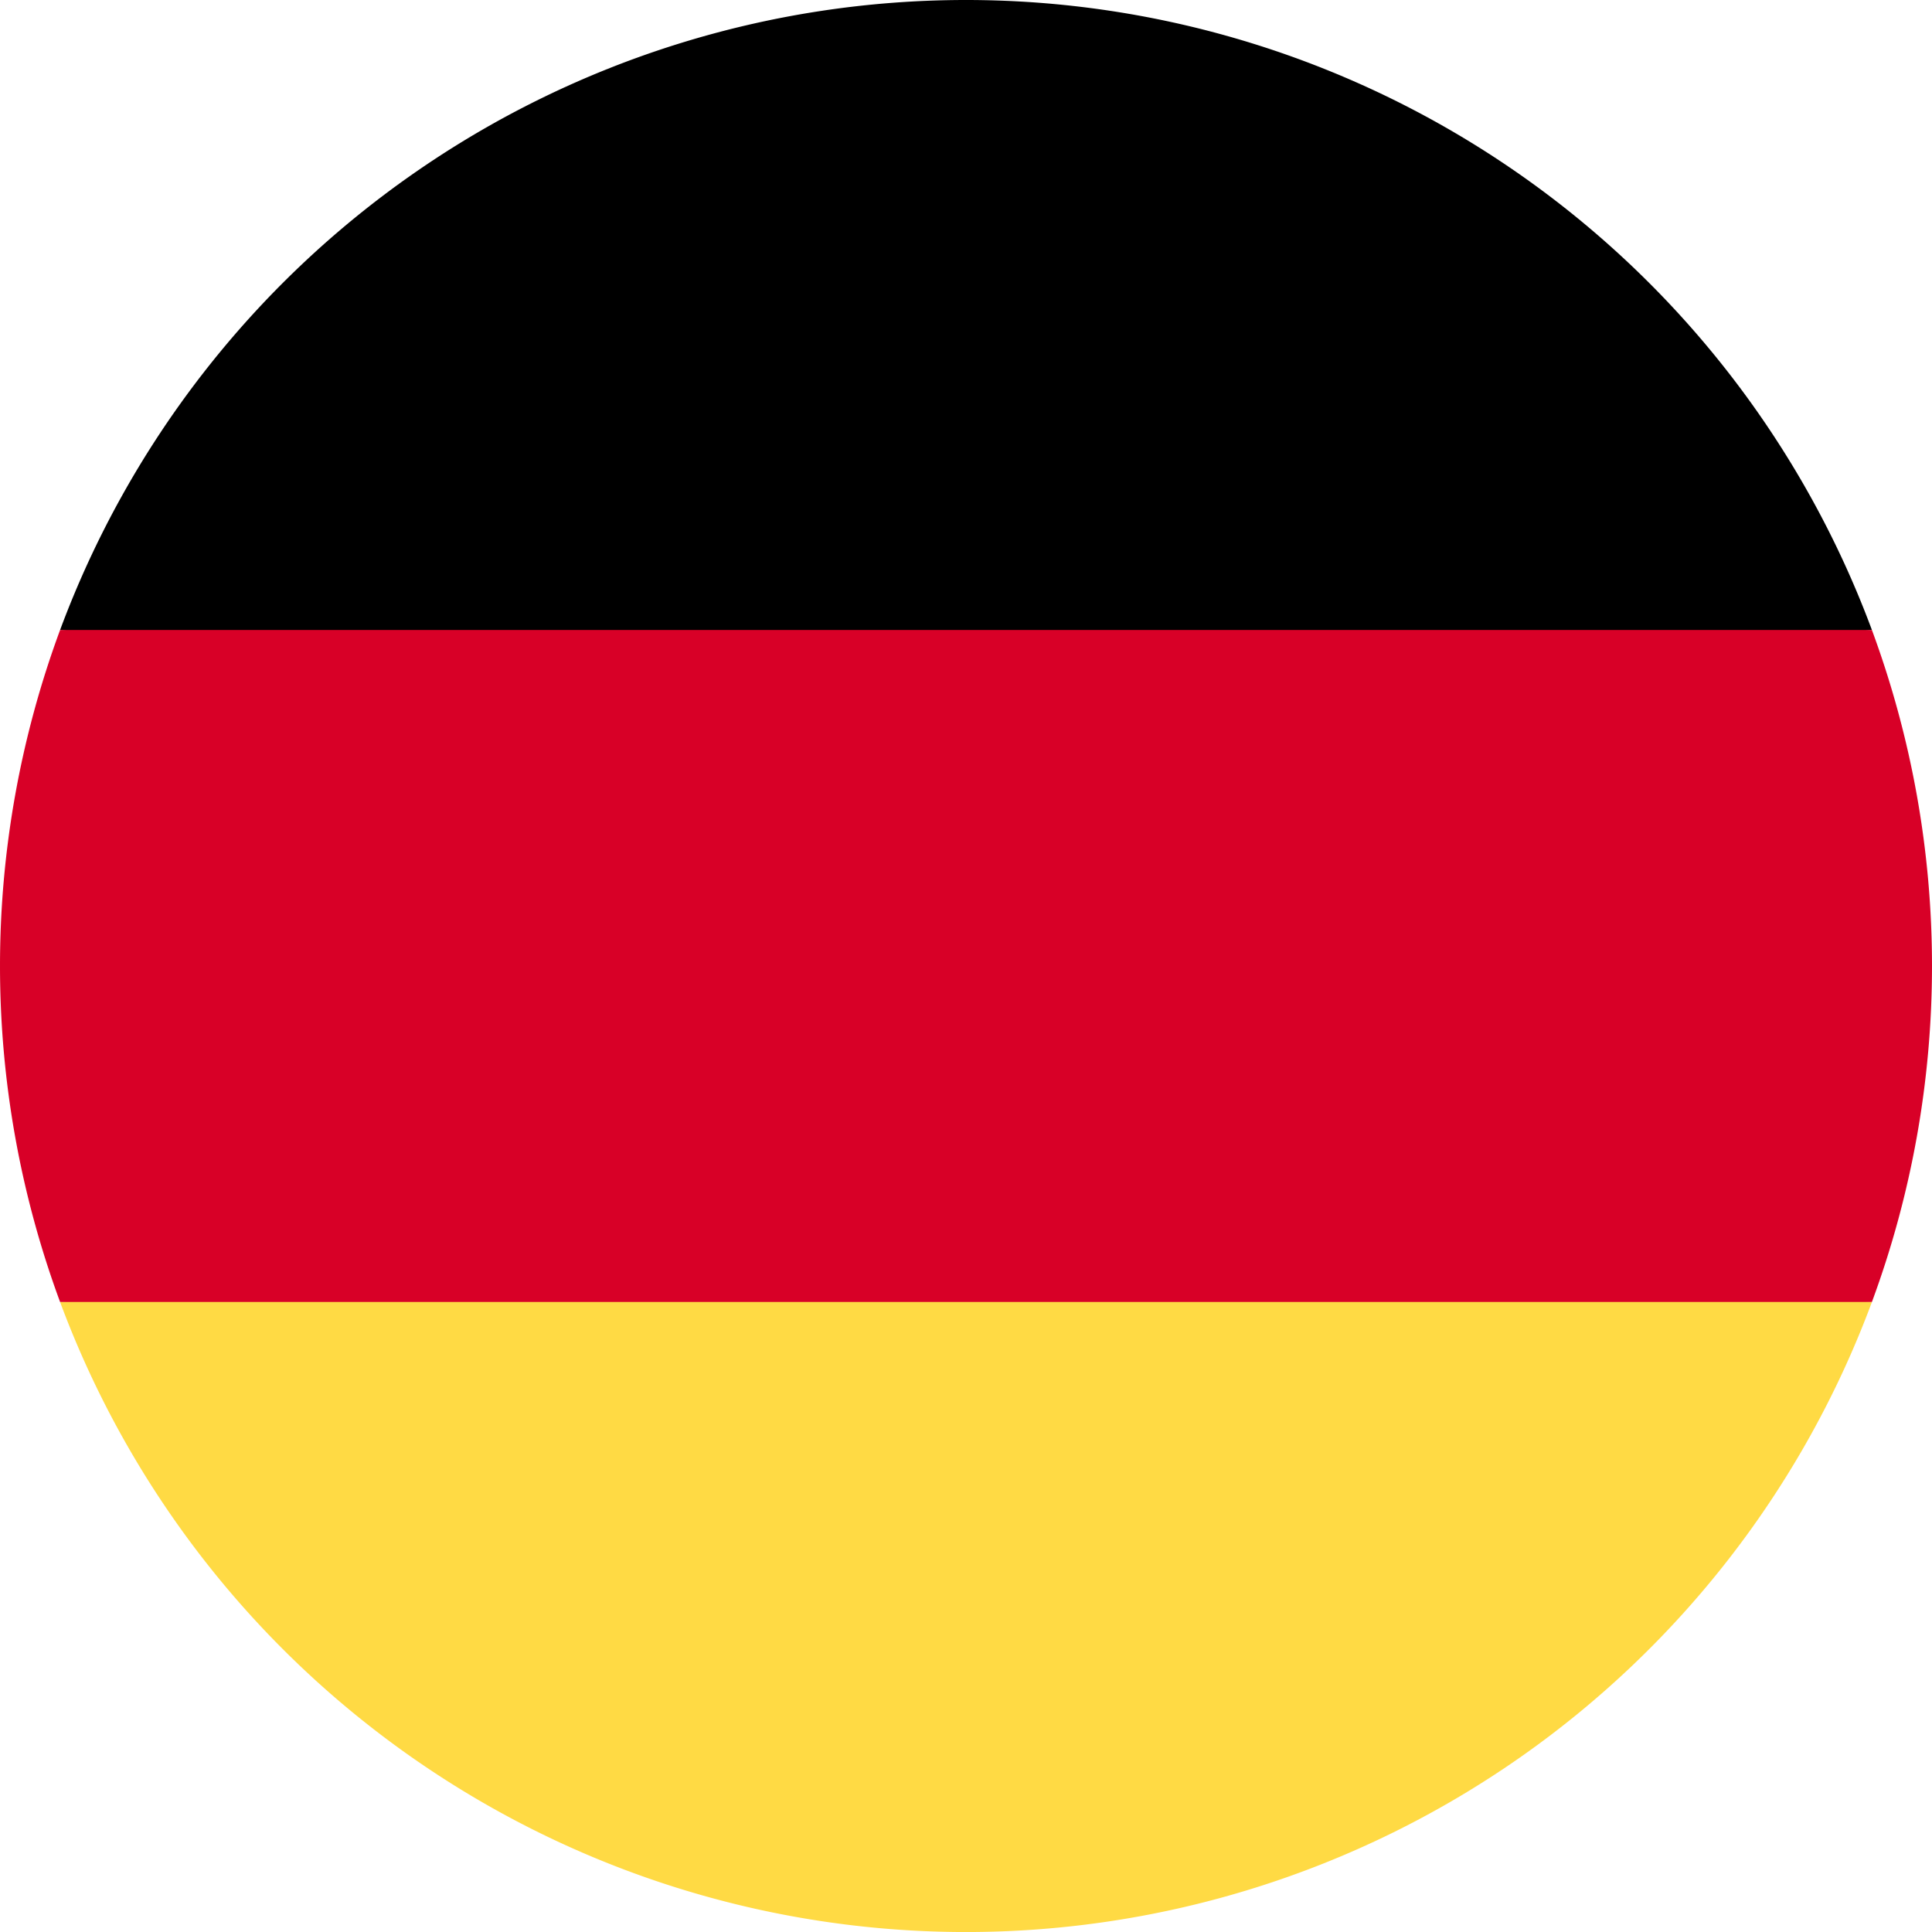
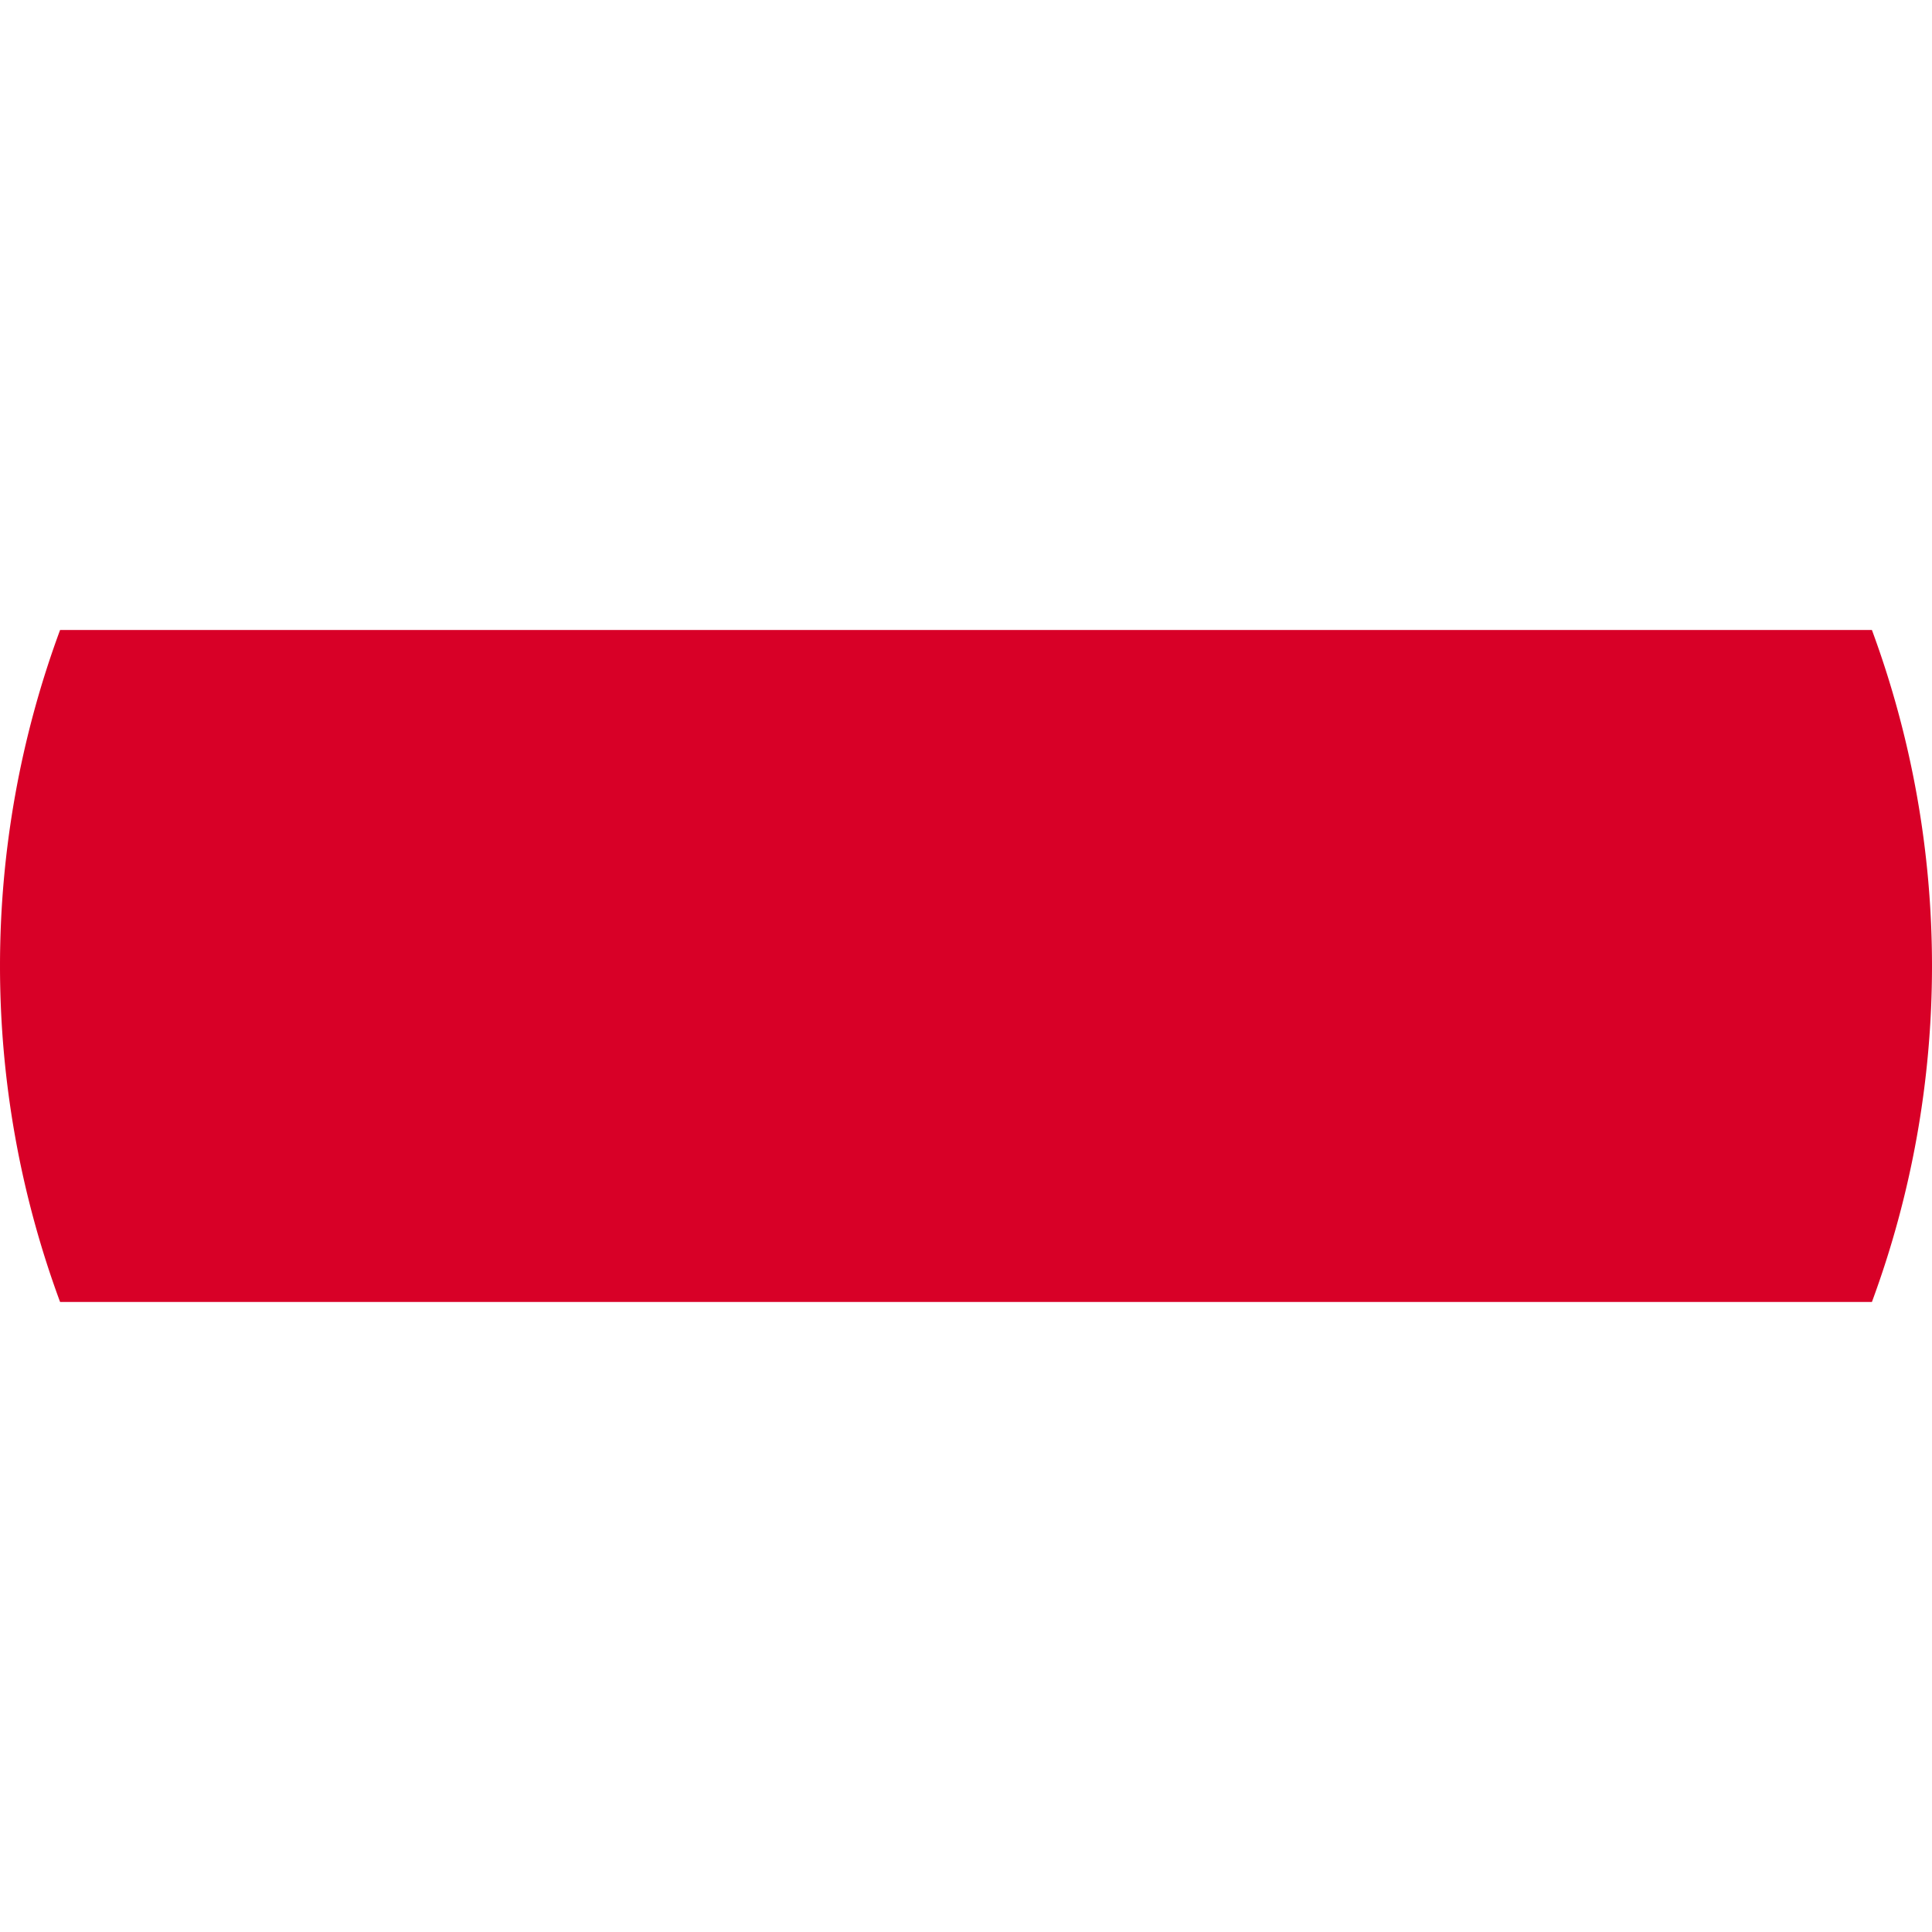
<svg xmlns="http://www.w3.org/2000/svg" width="60" height="60" viewBox="0 0 60 60">
  <defs>
    <style>.a{fill:#ffda44;}.b{fill:#d80027;}</style>
  </defs>
-   <path class="a" d="M15.923,325.392a30.01,30.01,0,0,0,56.268,0l-28.134-2.609Z" transform="translate(-14.057 -284.957)" />
-   <path d="M44.057,0A30.011,30.011,0,0,0,15.923,19.565l28.134,2.609,28.134-2.609A30.011,30.011,0,0,0,44.057,0Z" transform="translate(-14.057)" />
  <path class="b" d="M1.866,166.957a30.109,30.109,0,0,0,0,20.869H58.134a30.11,30.11,0,0,0,0-20.869Z" transform="translate(0 -147.392)" />
</svg>